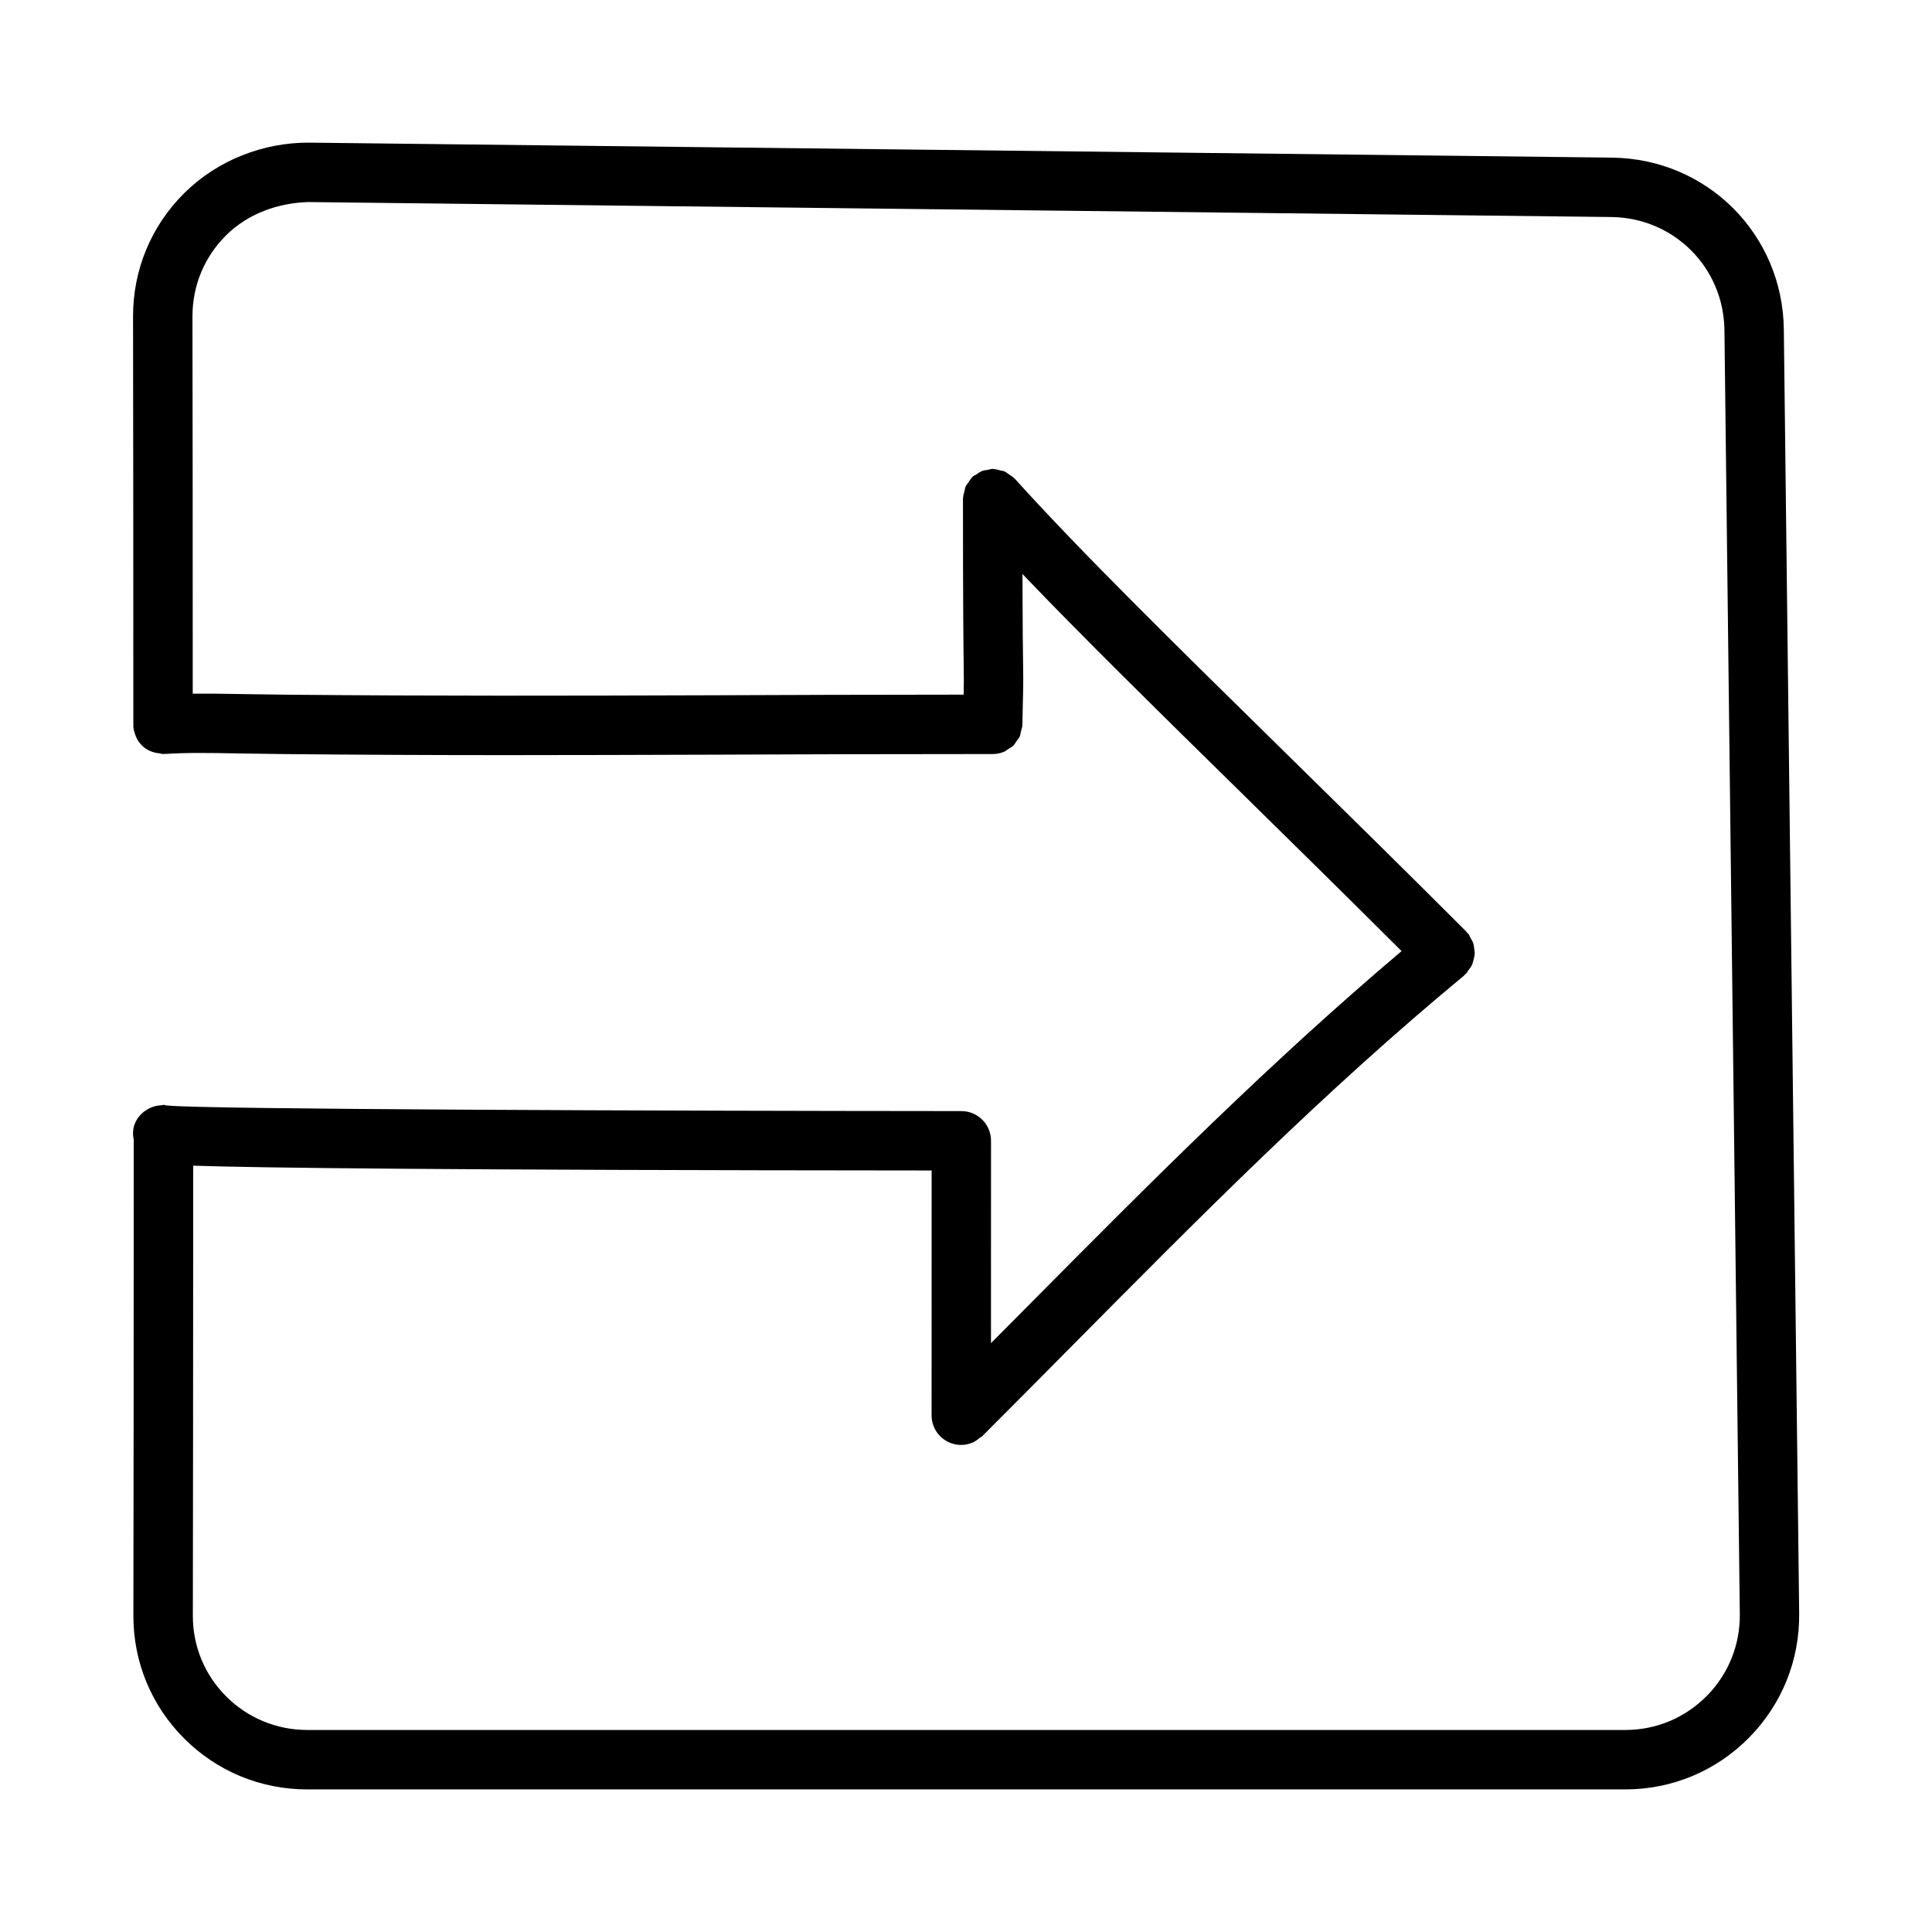
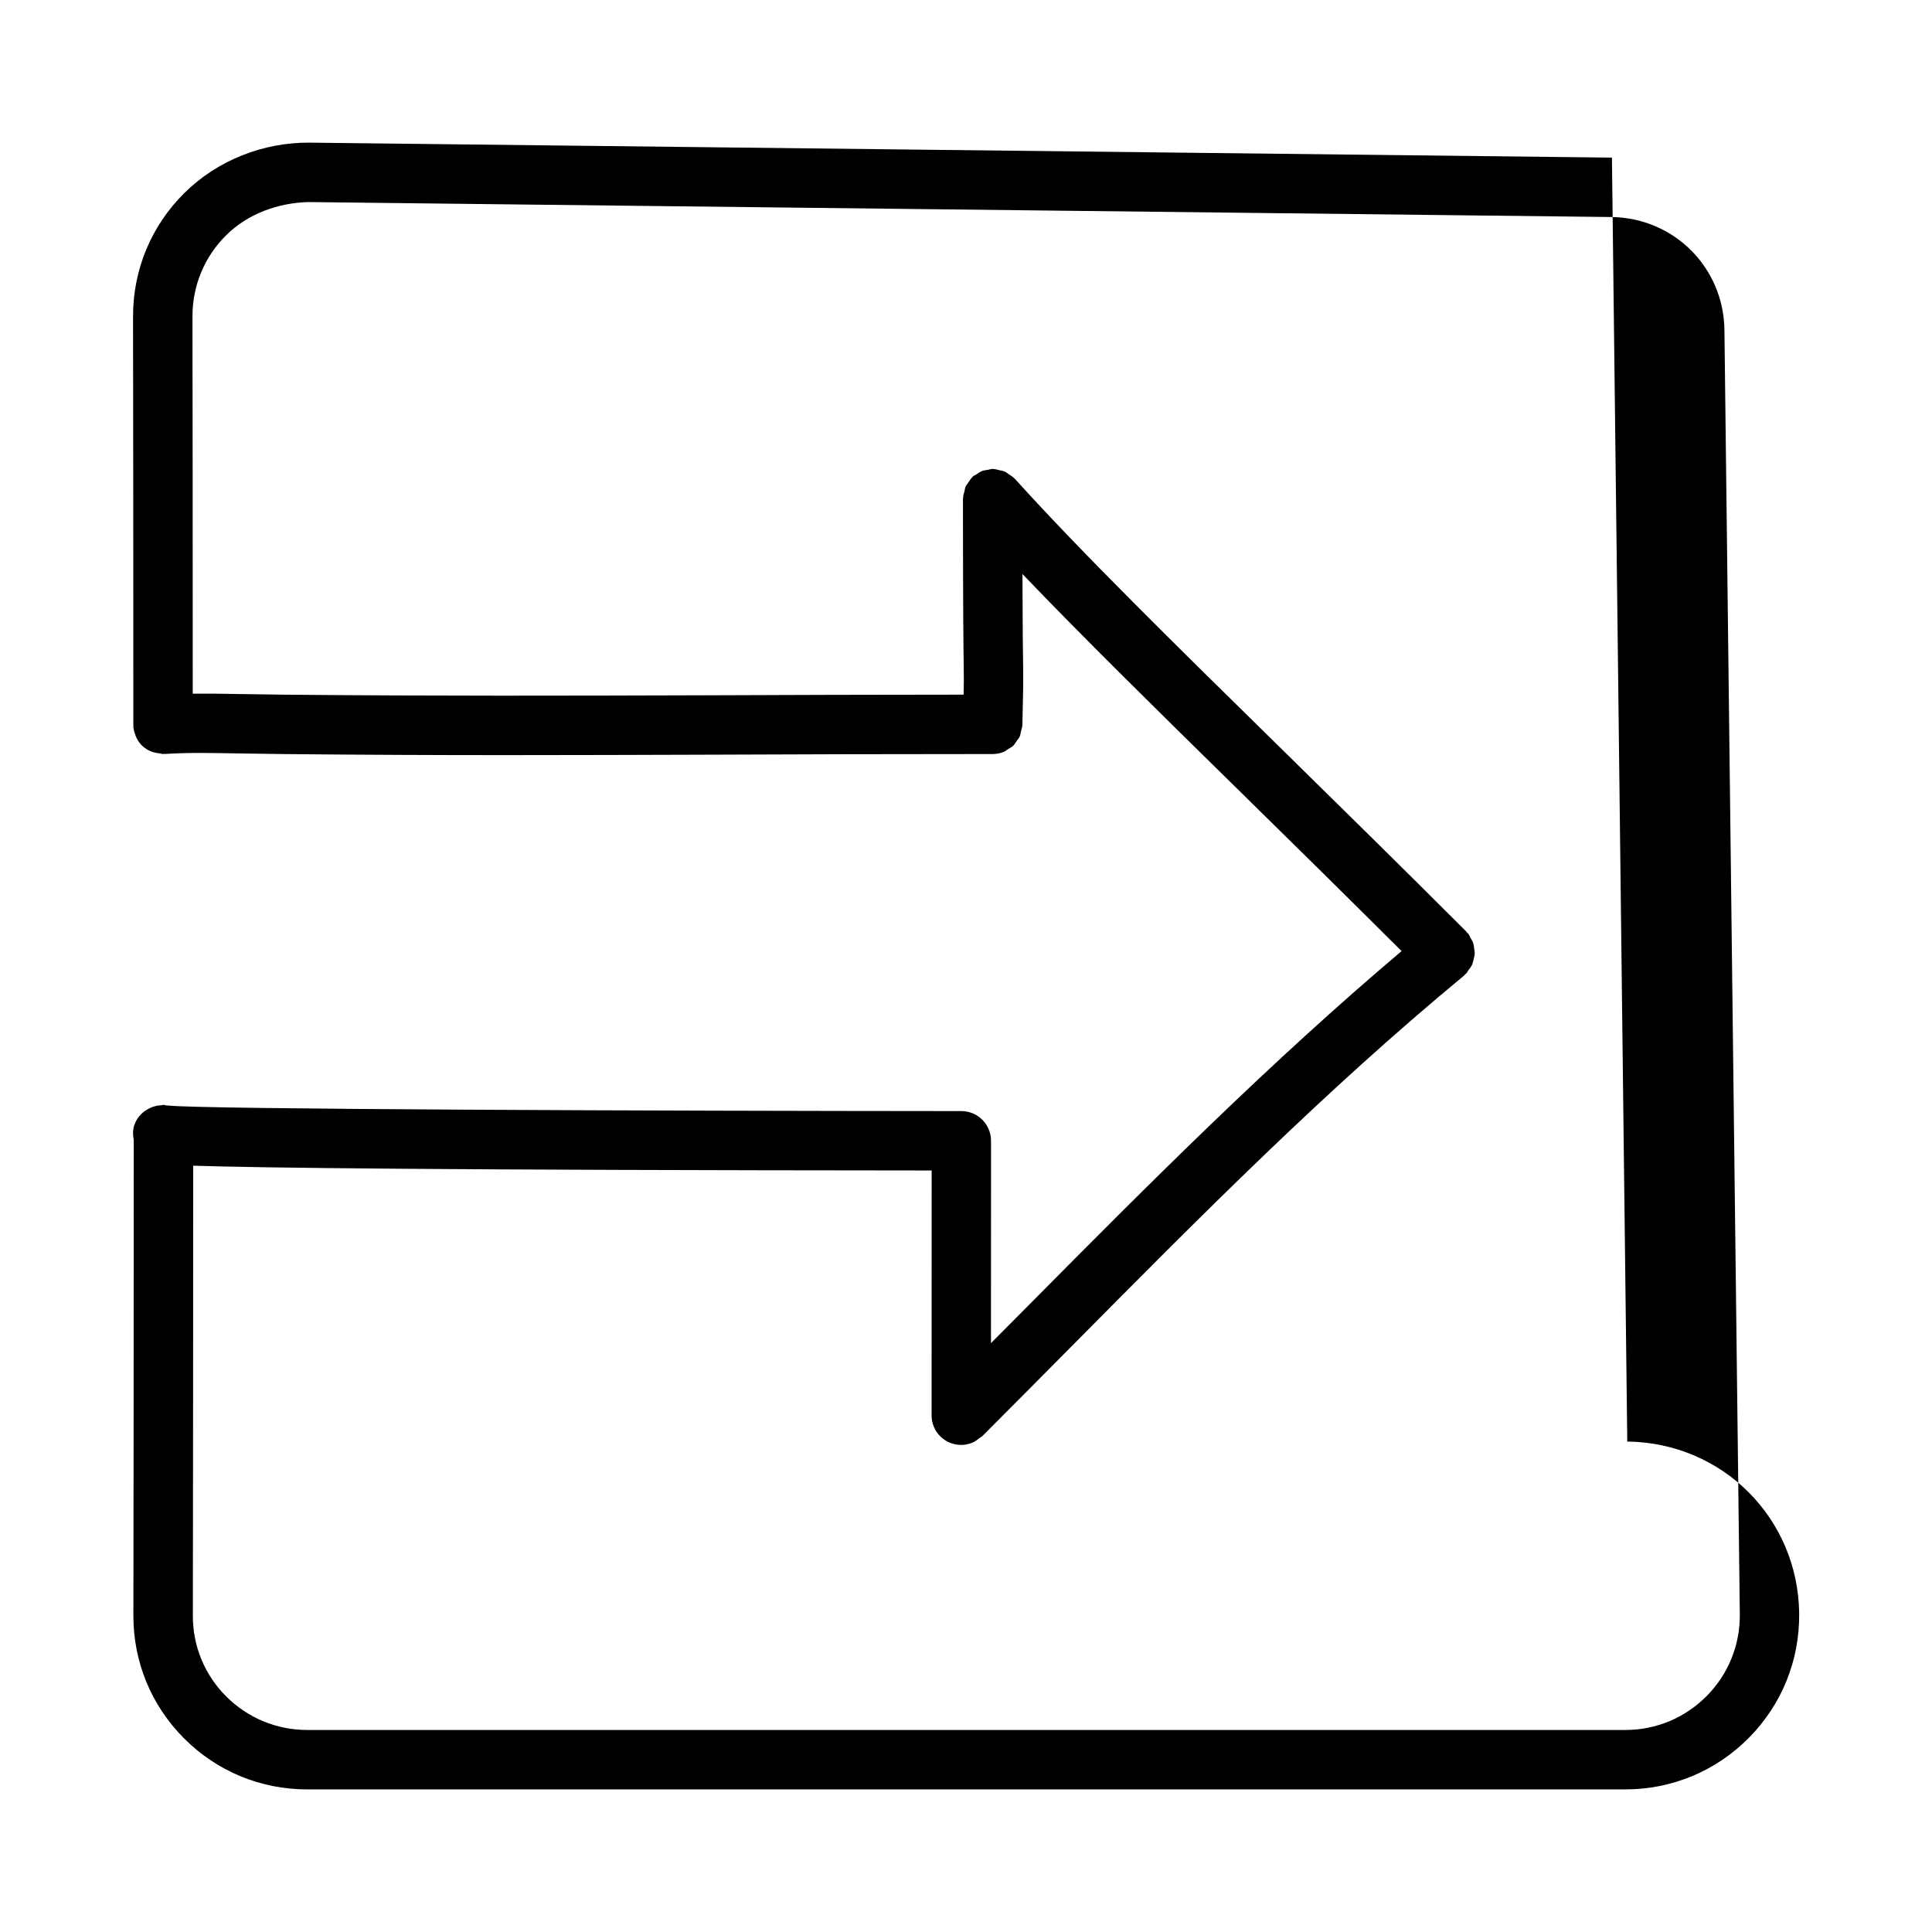
<svg xmlns="http://www.w3.org/2000/svg" fill="#000000" width="800px" height="800px" version="1.1" viewBox="144 144 512 512">
-   <path d="m571.18 185.77-345.29-3.969c-12.055-0.062-24.184 4.598-33.012 13.332-8.809 8.719-13.637 20.34-13.621 32.75 0.047 26.047 0.078 63.684 0.078 108.07 0 0.059 0.031 0.105 0.031 0.16 0 0.121-0.055 0.227-0.047 0.348 0.059 0.883 0.316 1.688 0.613 2.469 0.012 0.031 0.012 0.066 0.023 0.098 1.027 2.609 3.34 4.375 6.398 4.625 0.293 0.031 0.547 0.172 0.848 0.172 0.078 0 0.145-0.043 0.223-0.047 0.09-0.004 0.16 0.035 0.254 0.031 6.074-0.383 11.578-0.293 19.789-0.137l12.145 0.168c20.68 0.199 39.605 0.277 58.457 0.277 17.836 0 35.609-0.062 54.703-0.121 22.219-0.094 46.234-0.168 74.293-0.168 1.074 0 2.098-0.219 3.031-0.609 0.398-0.168 0.703-0.477 1.066-0.703 0.488-0.305 1.012-0.555 1.422-0.957 0.305-0.301 0.48-0.703 0.734-1.051 0.34-0.465 0.727-0.887 0.957-1.422 0.168-0.383 0.176-0.824 0.277-1.234 0.145-0.562 0.367-1.09 0.383-1.695 0.262-10.824 0.262-10.824 0.199-15.742-0.055-3.512-0.137-9.684-0.176-24.293 16.055 16.773 35.652 36.031 57.602 57.582 13.309 13.066 27.758 27.289 42.871 42.344-34.797 29.438-66.074 60.797-98.93 93.953-3.273 3.297-6.594 6.629-9.883 9.941l0.012-53.621c0-4.352-3.519-7.871-7.871-7.871-79.582-0.047-200.58-0.461-210.09-1.461-0.184-0.043-0.363 0.008-0.547-0.023-0.277-0.031-0.52-0.164-0.805-0.164-0.191 0-0.352 0.094-0.539 0.109-0.863 0.023-1.68 0.191-2.481 0.5-0.023 0.008-0.047 0.016-0.07 0.023-2.051 0.812-3.805 2.387-4.602 4.625-0.48 1.367-0.438 2.738-0.184 4.062 0 55.258-0.047 98.031-0.094 126.04-0.016 12.285 4.75 23.832 13.422 32.52 8.703 8.734 20.309 13.531 32.672 13.531h349.26c12.406 0 24.047-4.859 32.781-13.684 8.734-8.84 13.453-20.543 13.316-32.965l-4.066-340.25c-0.293-25.23-20.312-45.246-45.555-45.539zm25.121 407.68c-5.75 5.812-13.422 9.012-21.586 9.012h-349.26c-8.148 0-15.789-3.168-21.523-8.902-5.703-5.703-8.84-13.301-8.824-21.371 0.043-26.832 0.086-67.348 0.09-119.27 17.465 0.574 64.676 1.18 195.7 1.27l-0.016 64.707c-0.043 2.066 0.695 4.144 2.277 5.723 1.539 1.539 3.551 2.305 5.566 2.305 1.043 0 2.082-0.227 3.059-0.641 0.68-0.285 1.242-0.75 1.809-1.203 0.223-0.18 0.492-0.258 0.699-0.465 0.008-0.008 0.012-0.012 0.02-0.02 0.008-0.008 0.012-0.012 0.02-0.02 7.859-7.859 15.625-15.699 23.375-23.512 34.656-34.977 67.391-68.02 104.32-98.555 0.121-0.102 0.176-0.25 0.289-0.359 0.074-0.07 0.176-0.09 0.25-0.164 0.238-0.238 0.332-0.543 0.531-0.801 0.391-0.5 0.777-0.984 1.027-1.551 0.176-0.387 0.242-0.781 0.352-1.188 0.152-0.57 0.309-1.125 0.332-1.711 0.02-0.43-0.07-0.84-0.121-1.27-0.07-0.566-0.129-1.117-0.324-1.66-0.16-0.453-0.434-0.844-0.676-1.266-0.215-0.367-0.316-0.777-0.598-1.117-0.09-0.109-0.219-0.148-0.312-0.25-0.086-0.098-0.117-0.223-0.211-0.316-17.422-17.434-33.84-33.531-48.953-48.387-28.488-27.969-53.09-52.121-70.695-71.617-0.043-0.051-0.109-0.066-0.152-0.113-0.422-0.445-0.953-0.75-1.469-1.086-0.352-0.227-0.652-0.527-1.027-0.691-0.406-0.18-0.871-0.215-1.309-0.324-0.559-0.141-1.102-0.324-1.676-0.34-0.074 0-0.133-0.043-0.207-0.043-0.426 0-0.789 0.176-1.195 0.242-0.547 0.086-1.086 0.125-1.605 0.324-0.574 0.219-1.051 0.574-1.551 0.918-0.301 0.203-0.648 0.301-0.93 0.551-0.051 0.043-0.066 0.109-0.113 0.152-0.441 0.418-0.738 0.941-1.074 1.449-0.234 0.355-0.539 0.668-0.711 1.051-0.172 0.379-0.195 0.816-0.305 1.227-0.156 0.59-0.344 1.164-0.359 1.773 0 0.066-0.039 0.121-0.039 0.191 0 29.98 0.137 39.652 0.199 44.496 0.039 3.082 0.051 4.195-0.016 7.461-24.75 0.012-46.535 0.082-66.652 0.164-39.27 0.121-72.801 0.215-112.96-0.152l-12.023-0.168c-4.941-0.098-8.93-0.145-12.668-0.109 0.004-40.824-0.027-75.551-0.07-99.973-0.016-8.148 3.168-15.805 8.949-21.527 5.828-5.766 13.793-8.547 21.754-8.777l345.29 3.965c16.621 0.199 29.797 13.359 29.996 29.98l4.074 340.25c0.094 8.184-3.012 15.883-8.762 21.711z" />
+   <path d="m571.18 185.77-345.29-3.969c-12.055-0.062-24.184 4.598-33.012 13.332-8.809 8.719-13.637 20.34-13.621 32.75 0.047 26.047 0.078 63.684 0.078 108.07 0 0.059 0.031 0.105 0.031 0.16 0 0.121-0.055 0.227-0.047 0.348 0.059 0.883 0.316 1.688 0.613 2.469 0.012 0.031 0.012 0.066 0.023 0.098 1.027 2.609 3.34 4.375 6.398 4.625 0.293 0.031 0.547 0.172 0.848 0.172 0.078 0 0.145-0.043 0.223-0.047 0.09-0.004 0.16 0.035 0.254 0.031 6.074-0.383 11.578-0.293 19.789-0.137l12.145 0.168c20.68 0.199 39.605 0.277 58.457 0.277 17.836 0 35.609-0.062 54.703-0.121 22.219-0.094 46.234-0.168 74.293-0.168 1.074 0 2.098-0.219 3.031-0.609 0.398-0.168 0.703-0.477 1.066-0.703 0.488-0.305 1.012-0.555 1.422-0.957 0.305-0.301 0.48-0.703 0.734-1.051 0.34-0.465 0.727-0.887 0.957-1.422 0.168-0.383 0.176-0.824 0.277-1.234 0.145-0.562 0.367-1.09 0.383-1.695 0.262-10.824 0.262-10.824 0.199-15.742-0.055-3.512-0.137-9.684-0.176-24.293 16.055 16.773 35.652 36.031 57.602 57.582 13.309 13.066 27.758 27.289 42.871 42.344-34.797 29.438-66.074 60.797-98.93 93.953-3.273 3.297-6.594 6.629-9.883 9.941l0.012-53.621c0-4.352-3.519-7.871-7.871-7.871-79.582-0.047-200.58-0.461-210.09-1.461-0.184-0.043-0.363 0.008-0.547-0.023-0.277-0.031-0.52-0.164-0.805-0.164-0.191 0-0.352 0.094-0.539 0.109-0.863 0.023-1.68 0.191-2.481 0.5-0.023 0.008-0.047 0.016-0.07 0.023-2.051 0.812-3.805 2.387-4.602 4.625-0.48 1.367-0.438 2.738-0.184 4.062 0 55.258-0.047 98.031-0.094 126.04-0.016 12.285 4.75 23.832 13.422 32.52 8.703 8.734 20.309 13.531 32.672 13.531h349.26c12.406 0 24.047-4.859 32.781-13.684 8.734-8.84 13.453-20.543 13.316-32.965c-0.293-25.23-20.312-45.246-45.555-45.539zm25.121 407.68c-5.75 5.812-13.422 9.012-21.586 9.012h-349.26c-8.148 0-15.789-3.168-21.523-8.902-5.703-5.703-8.84-13.301-8.824-21.371 0.043-26.832 0.086-67.348 0.09-119.27 17.465 0.574 64.676 1.18 195.7 1.27l-0.016 64.707c-0.043 2.066 0.695 4.144 2.277 5.723 1.539 1.539 3.551 2.305 5.566 2.305 1.043 0 2.082-0.227 3.059-0.641 0.68-0.285 1.242-0.75 1.809-1.203 0.223-0.18 0.492-0.258 0.699-0.465 0.008-0.008 0.012-0.012 0.02-0.02 0.008-0.008 0.012-0.012 0.02-0.02 7.859-7.859 15.625-15.699 23.375-23.512 34.656-34.977 67.391-68.02 104.32-98.555 0.121-0.102 0.176-0.25 0.289-0.359 0.074-0.07 0.176-0.09 0.25-0.164 0.238-0.238 0.332-0.543 0.531-0.801 0.391-0.5 0.777-0.984 1.027-1.551 0.176-0.387 0.242-0.781 0.352-1.188 0.152-0.57 0.309-1.125 0.332-1.711 0.02-0.43-0.07-0.84-0.121-1.27-0.07-0.566-0.129-1.117-0.324-1.66-0.16-0.453-0.434-0.844-0.676-1.266-0.215-0.367-0.316-0.777-0.598-1.117-0.09-0.109-0.219-0.148-0.312-0.25-0.086-0.098-0.117-0.223-0.211-0.316-17.422-17.434-33.84-33.531-48.953-48.387-28.488-27.969-53.09-52.121-70.695-71.617-0.043-0.051-0.109-0.066-0.152-0.113-0.422-0.445-0.953-0.75-1.469-1.086-0.352-0.227-0.652-0.527-1.027-0.691-0.406-0.18-0.871-0.215-1.309-0.324-0.559-0.141-1.102-0.324-1.676-0.34-0.074 0-0.133-0.043-0.207-0.043-0.426 0-0.789 0.176-1.195 0.242-0.547 0.086-1.086 0.125-1.605 0.324-0.574 0.219-1.051 0.574-1.551 0.918-0.301 0.203-0.648 0.301-0.93 0.551-0.051 0.043-0.066 0.109-0.113 0.152-0.441 0.418-0.738 0.941-1.074 1.449-0.234 0.355-0.539 0.668-0.711 1.051-0.172 0.379-0.195 0.816-0.305 1.227-0.156 0.59-0.344 1.164-0.359 1.773 0 0.066-0.039 0.121-0.039 0.191 0 29.98 0.137 39.652 0.199 44.496 0.039 3.082 0.051 4.195-0.016 7.461-24.75 0.012-46.535 0.082-66.652 0.164-39.27 0.121-72.801 0.215-112.96-0.152l-12.023-0.168c-4.941-0.098-8.93-0.145-12.668-0.109 0.004-40.824-0.027-75.551-0.07-99.973-0.016-8.148 3.168-15.805 8.949-21.527 5.828-5.766 13.793-8.547 21.754-8.777l345.29 3.965c16.621 0.199 29.797 13.359 29.996 29.98l4.074 340.25c0.094 8.184-3.012 15.883-8.762 21.711z" />
</svg>